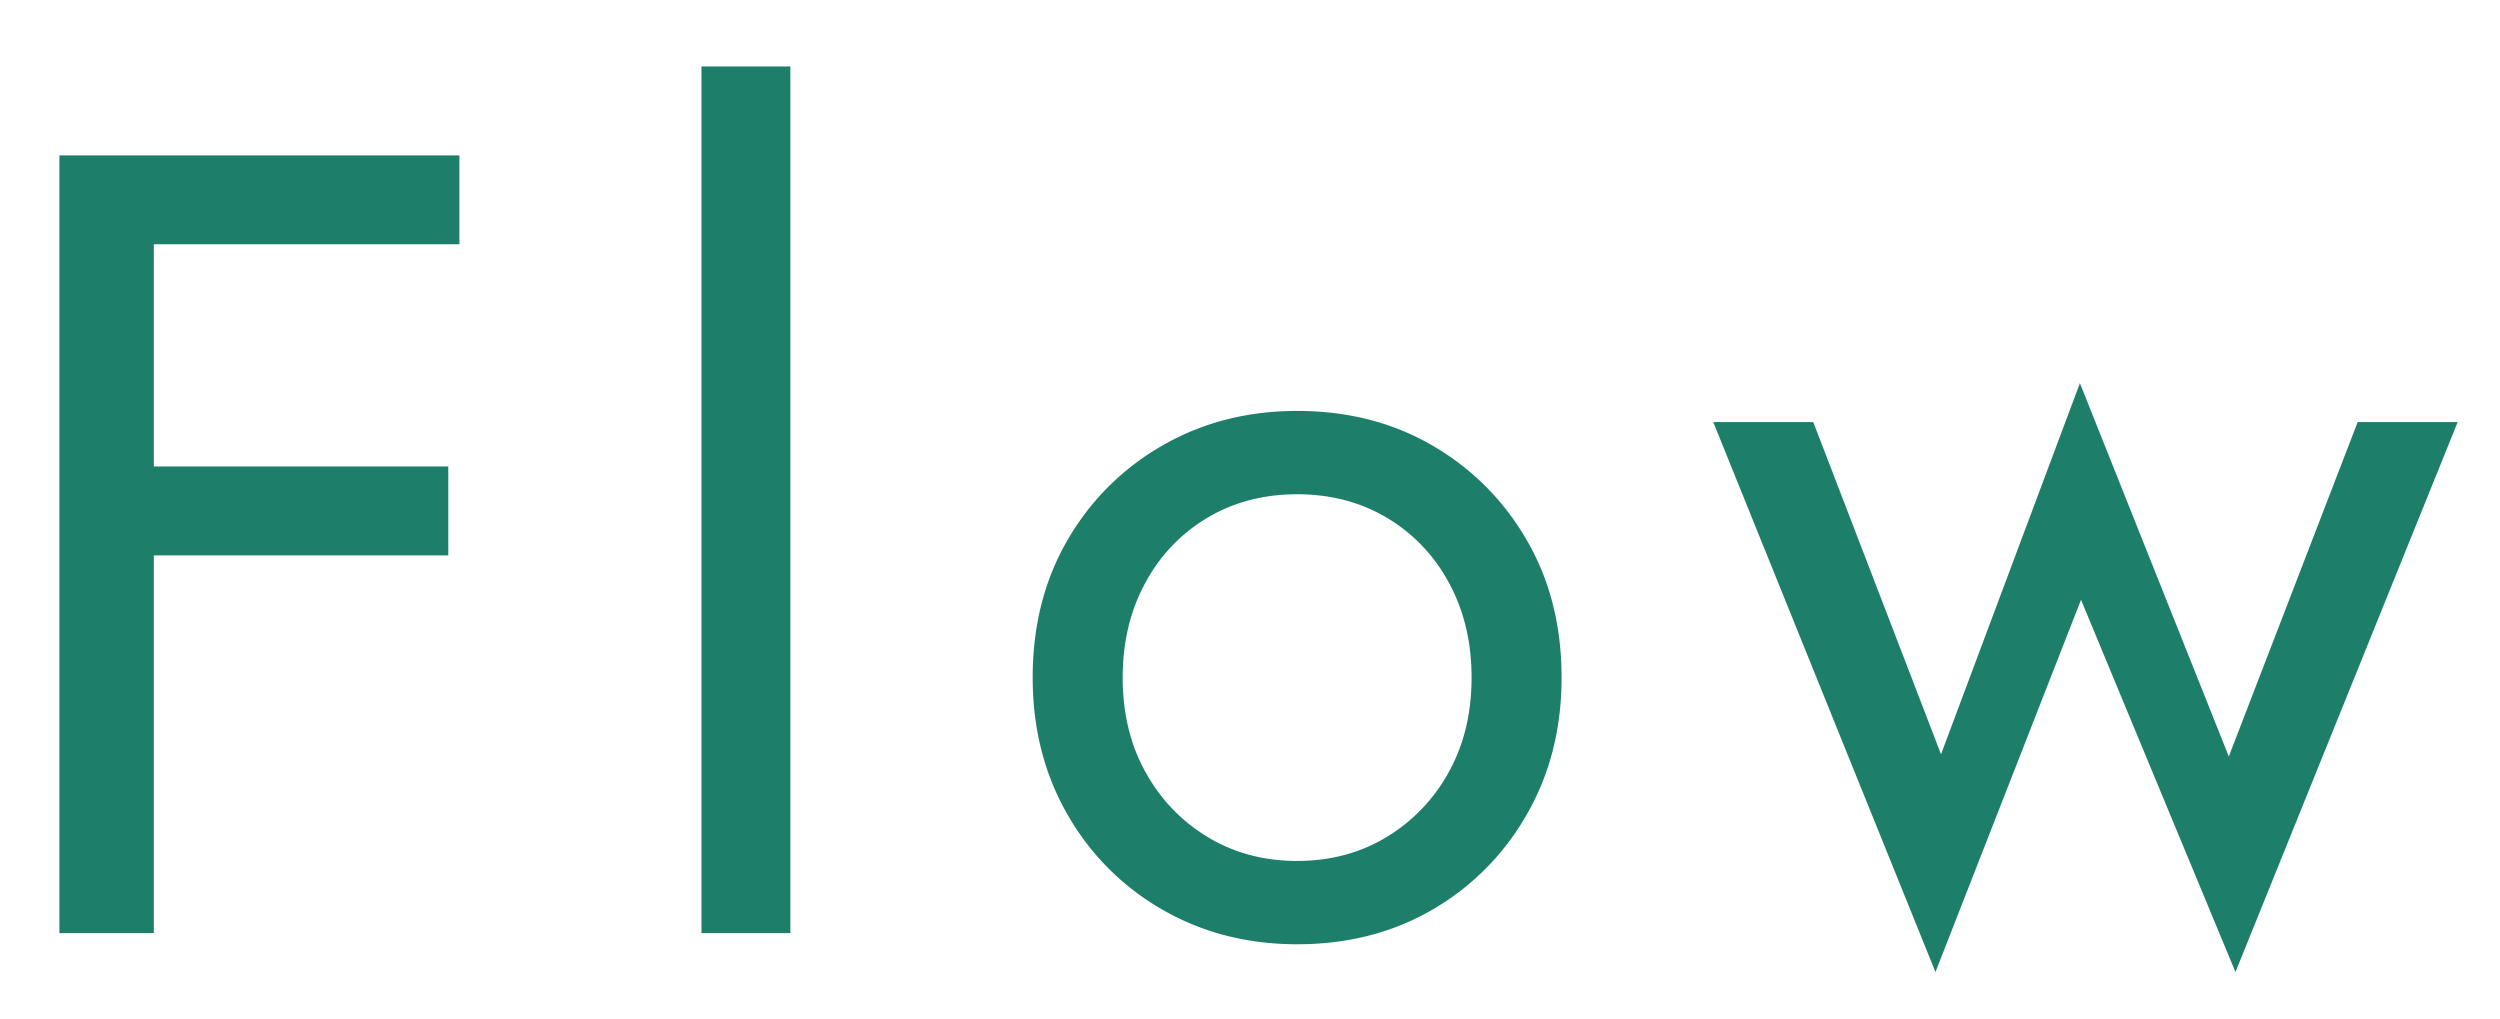
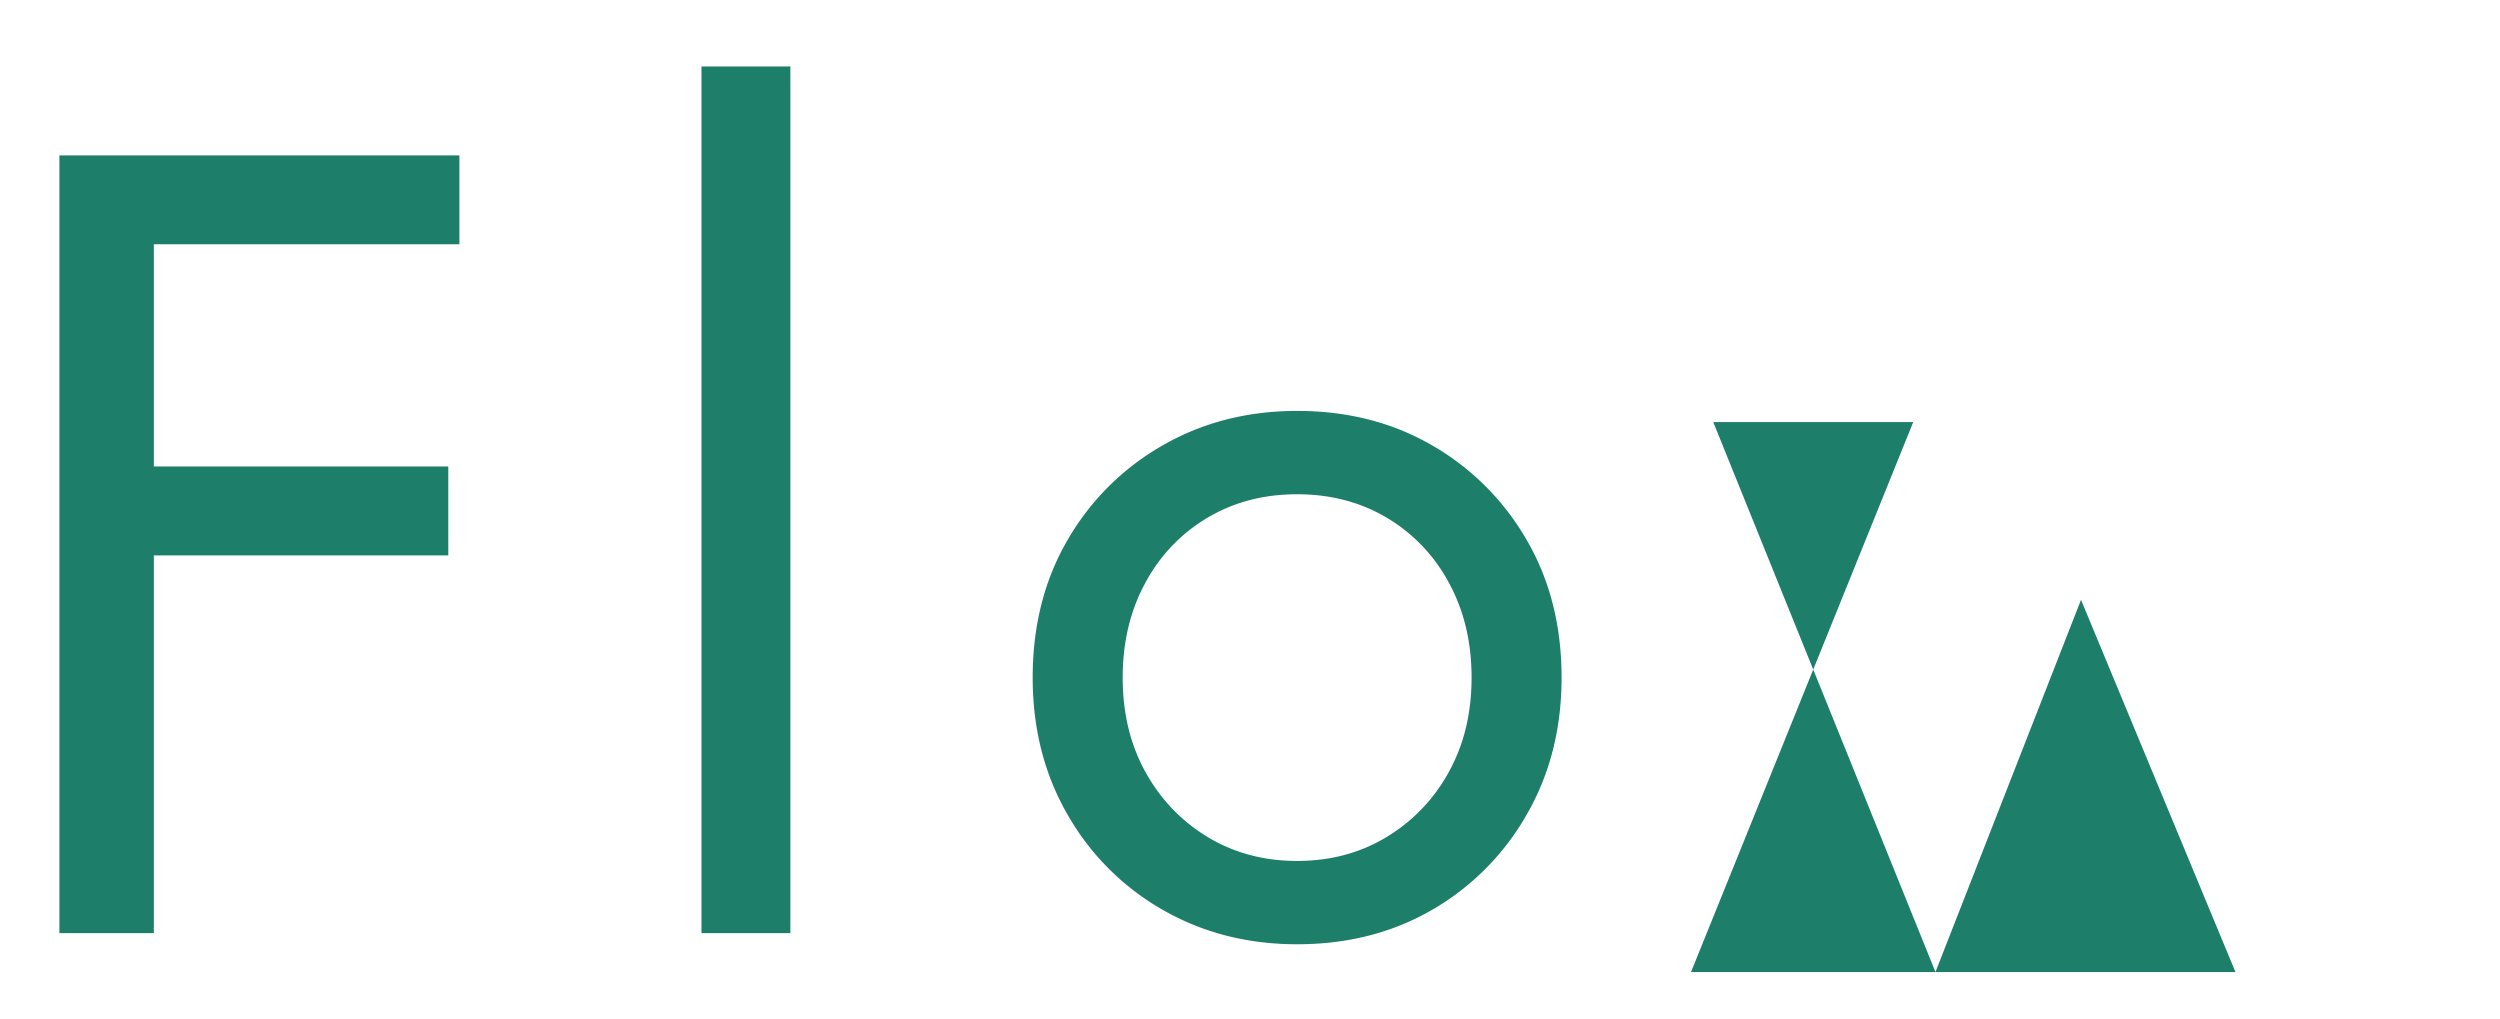
<svg xmlns="http://www.w3.org/2000/svg" width="54" height="22">
-   <path fill="#1D7F69" fill-rule="evenodd" d="m48.286 20.996-3.336-8.04-3.144 8.04-4.8-11.88h2.16l2.76 7.176 3-8.016 3.216 8.064 2.784-7.224h2.16l-4.8 11.88Zm-17.352-1.344c-.856.496-1.828.744-2.916.744-1.072 0-2.04-.248-2.904-.744a5.491 5.491 0 0 1-2.052-2.052c-.504-.872-.756-1.86-.756-2.964 0-1.12.252-2.112.756-2.976a5.518 5.518 0 0 1 2.052-2.04c.864-.496 1.832-.744 2.904-.744 1.088 0 2.06.248 2.916.744a5.545 5.545 0 0 1 2.04 2.04c.504.864.756 1.856.756 2.976 0 1.104-.252 2.092-.756 2.964a5.518 5.518 0 0 1-2.04 2.052Zm.36-7.068a3.604 3.604 0 0 0-1.344-1.404c-.568-.336-1.212-.504-1.932-.504s-1.364.168-1.932.504a3.604 3.604 0 0 0-1.344 1.404c-.328.6-.492 1.284-.492 2.052s.164 1.448.492 2.04c.328.592.776 1.06 1.344 1.404.568.344 1.212.516 1.932.516s1.364-.172 1.932-.516a3.716 3.716 0 0 0 1.344-1.404c.328-.592.492-1.272.492-2.04s-.164-1.452-.492-2.052ZM15.152 1.436h1.92v18.72h-1.92V1.436Zm-11.829 8.64h6.36v1.92h-6.36v8.16h-2.04v-16.8h8.64v1.92h-6.6v4.8Z" />
+   <path fill="#1D7F69" fill-rule="evenodd" d="m48.286 20.996-3.336-8.04-3.144 8.04-4.8-11.88h2.16h2.16l-4.8 11.88Zm-17.352-1.344c-.856.496-1.828.744-2.916.744-1.072 0-2.04-.248-2.904-.744a5.491 5.491 0 0 1-2.052-2.052c-.504-.872-.756-1.86-.756-2.964 0-1.12.252-2.112.756-2.976a5.518 5.518 0 0 1 2.052-2.04c.864-.496 1.832-.744 2.904-.744 1.088 0 2.06.248 2.916.744a5.545 5.545 0 0 1 2.04 2.04c.504.864.756 1.856.756 2.976 0 1.104-.252 2.092-.756 2.964a5.518 5.518 0 0 1-2.04 2.052Zm.36-7.068a3.604 3.604 0 0 0-1.344-1.404c-.568-.336-1.212-.504-1.932-.504s-1.364.168-1.932.504a3.604 3.604 0 0 0-1.344 1.404c-.328.6-.492 1.284-.492 2.052s.164 1.448.492 2.04c.328.592.776 1.06 1.344 1.404.568.344 1.212.516 1.932.516s1.364-.172 1.932-.516a3.716 3.716 0 0 0 1.344-1.404c.328-.592.492-1.272.492-2.04s-.164-1.452-.492-2.052ZM15.152 1.436h1.92v18.72h-1.92V1.436Zm-11.829 8.64h6.36v1.92h-6.36v8.16h-2.04v-16.8h8.64v1.92h-6.6v4.8Z" />
</svg>